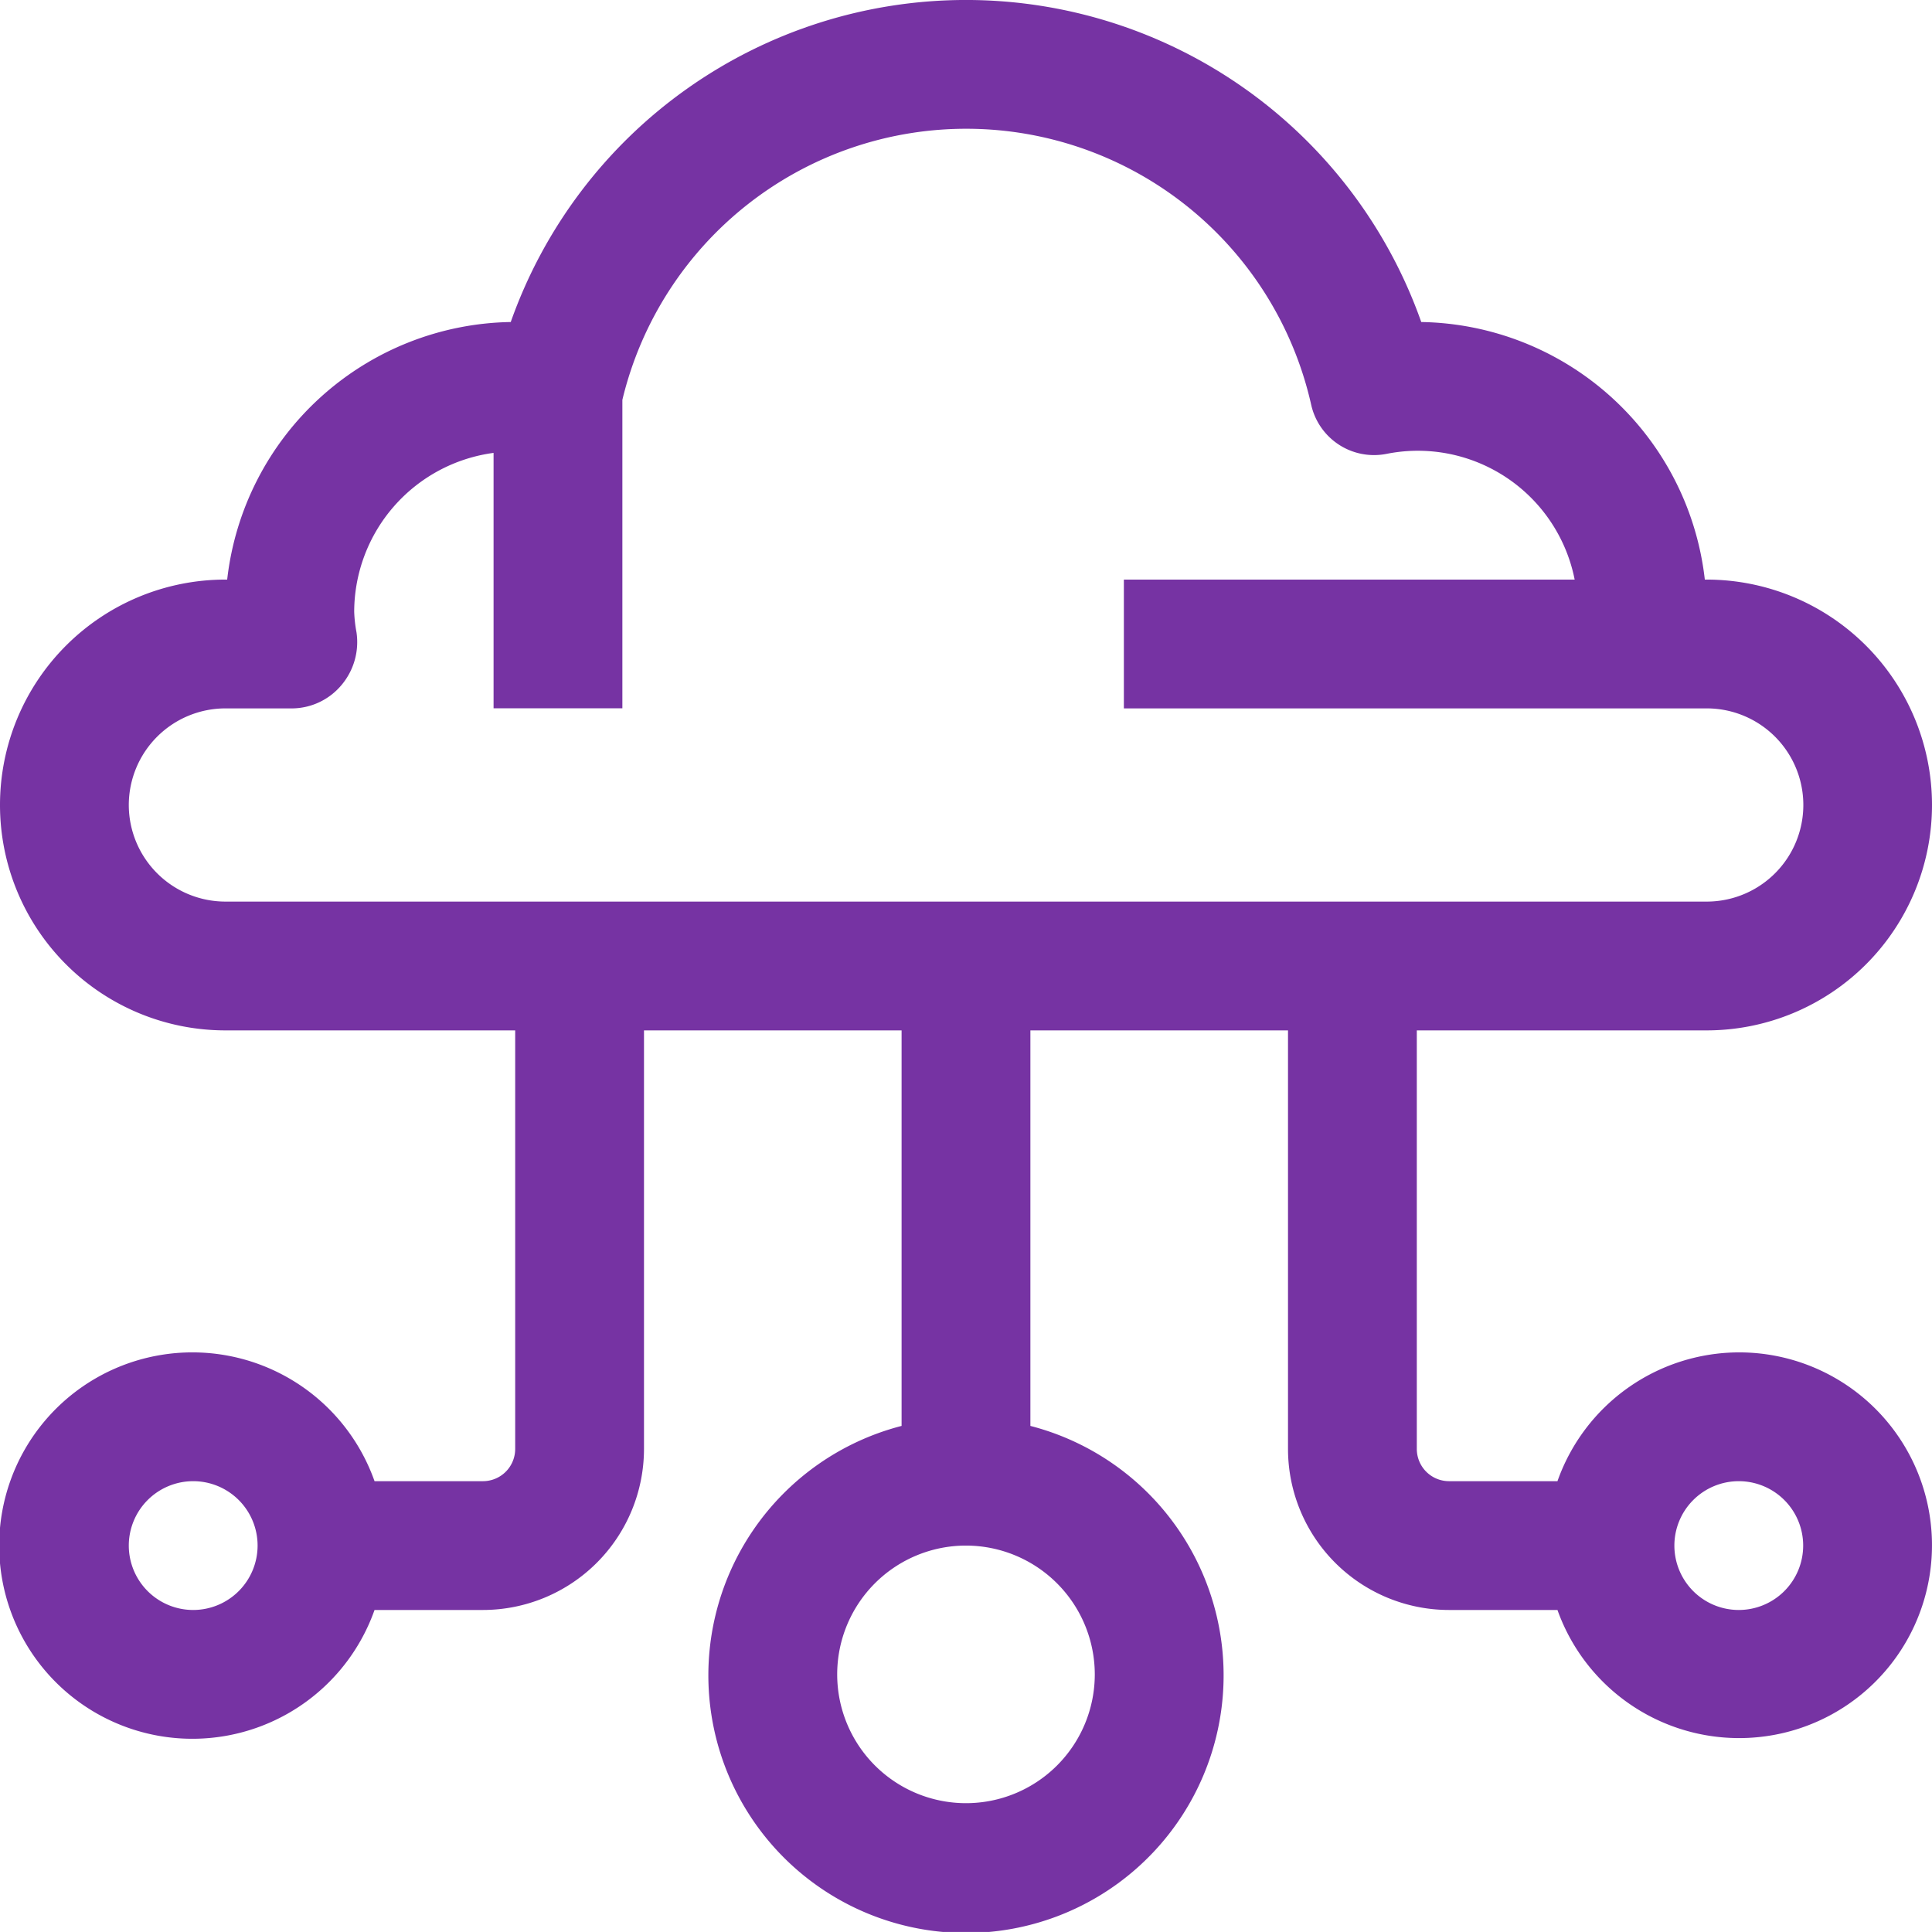
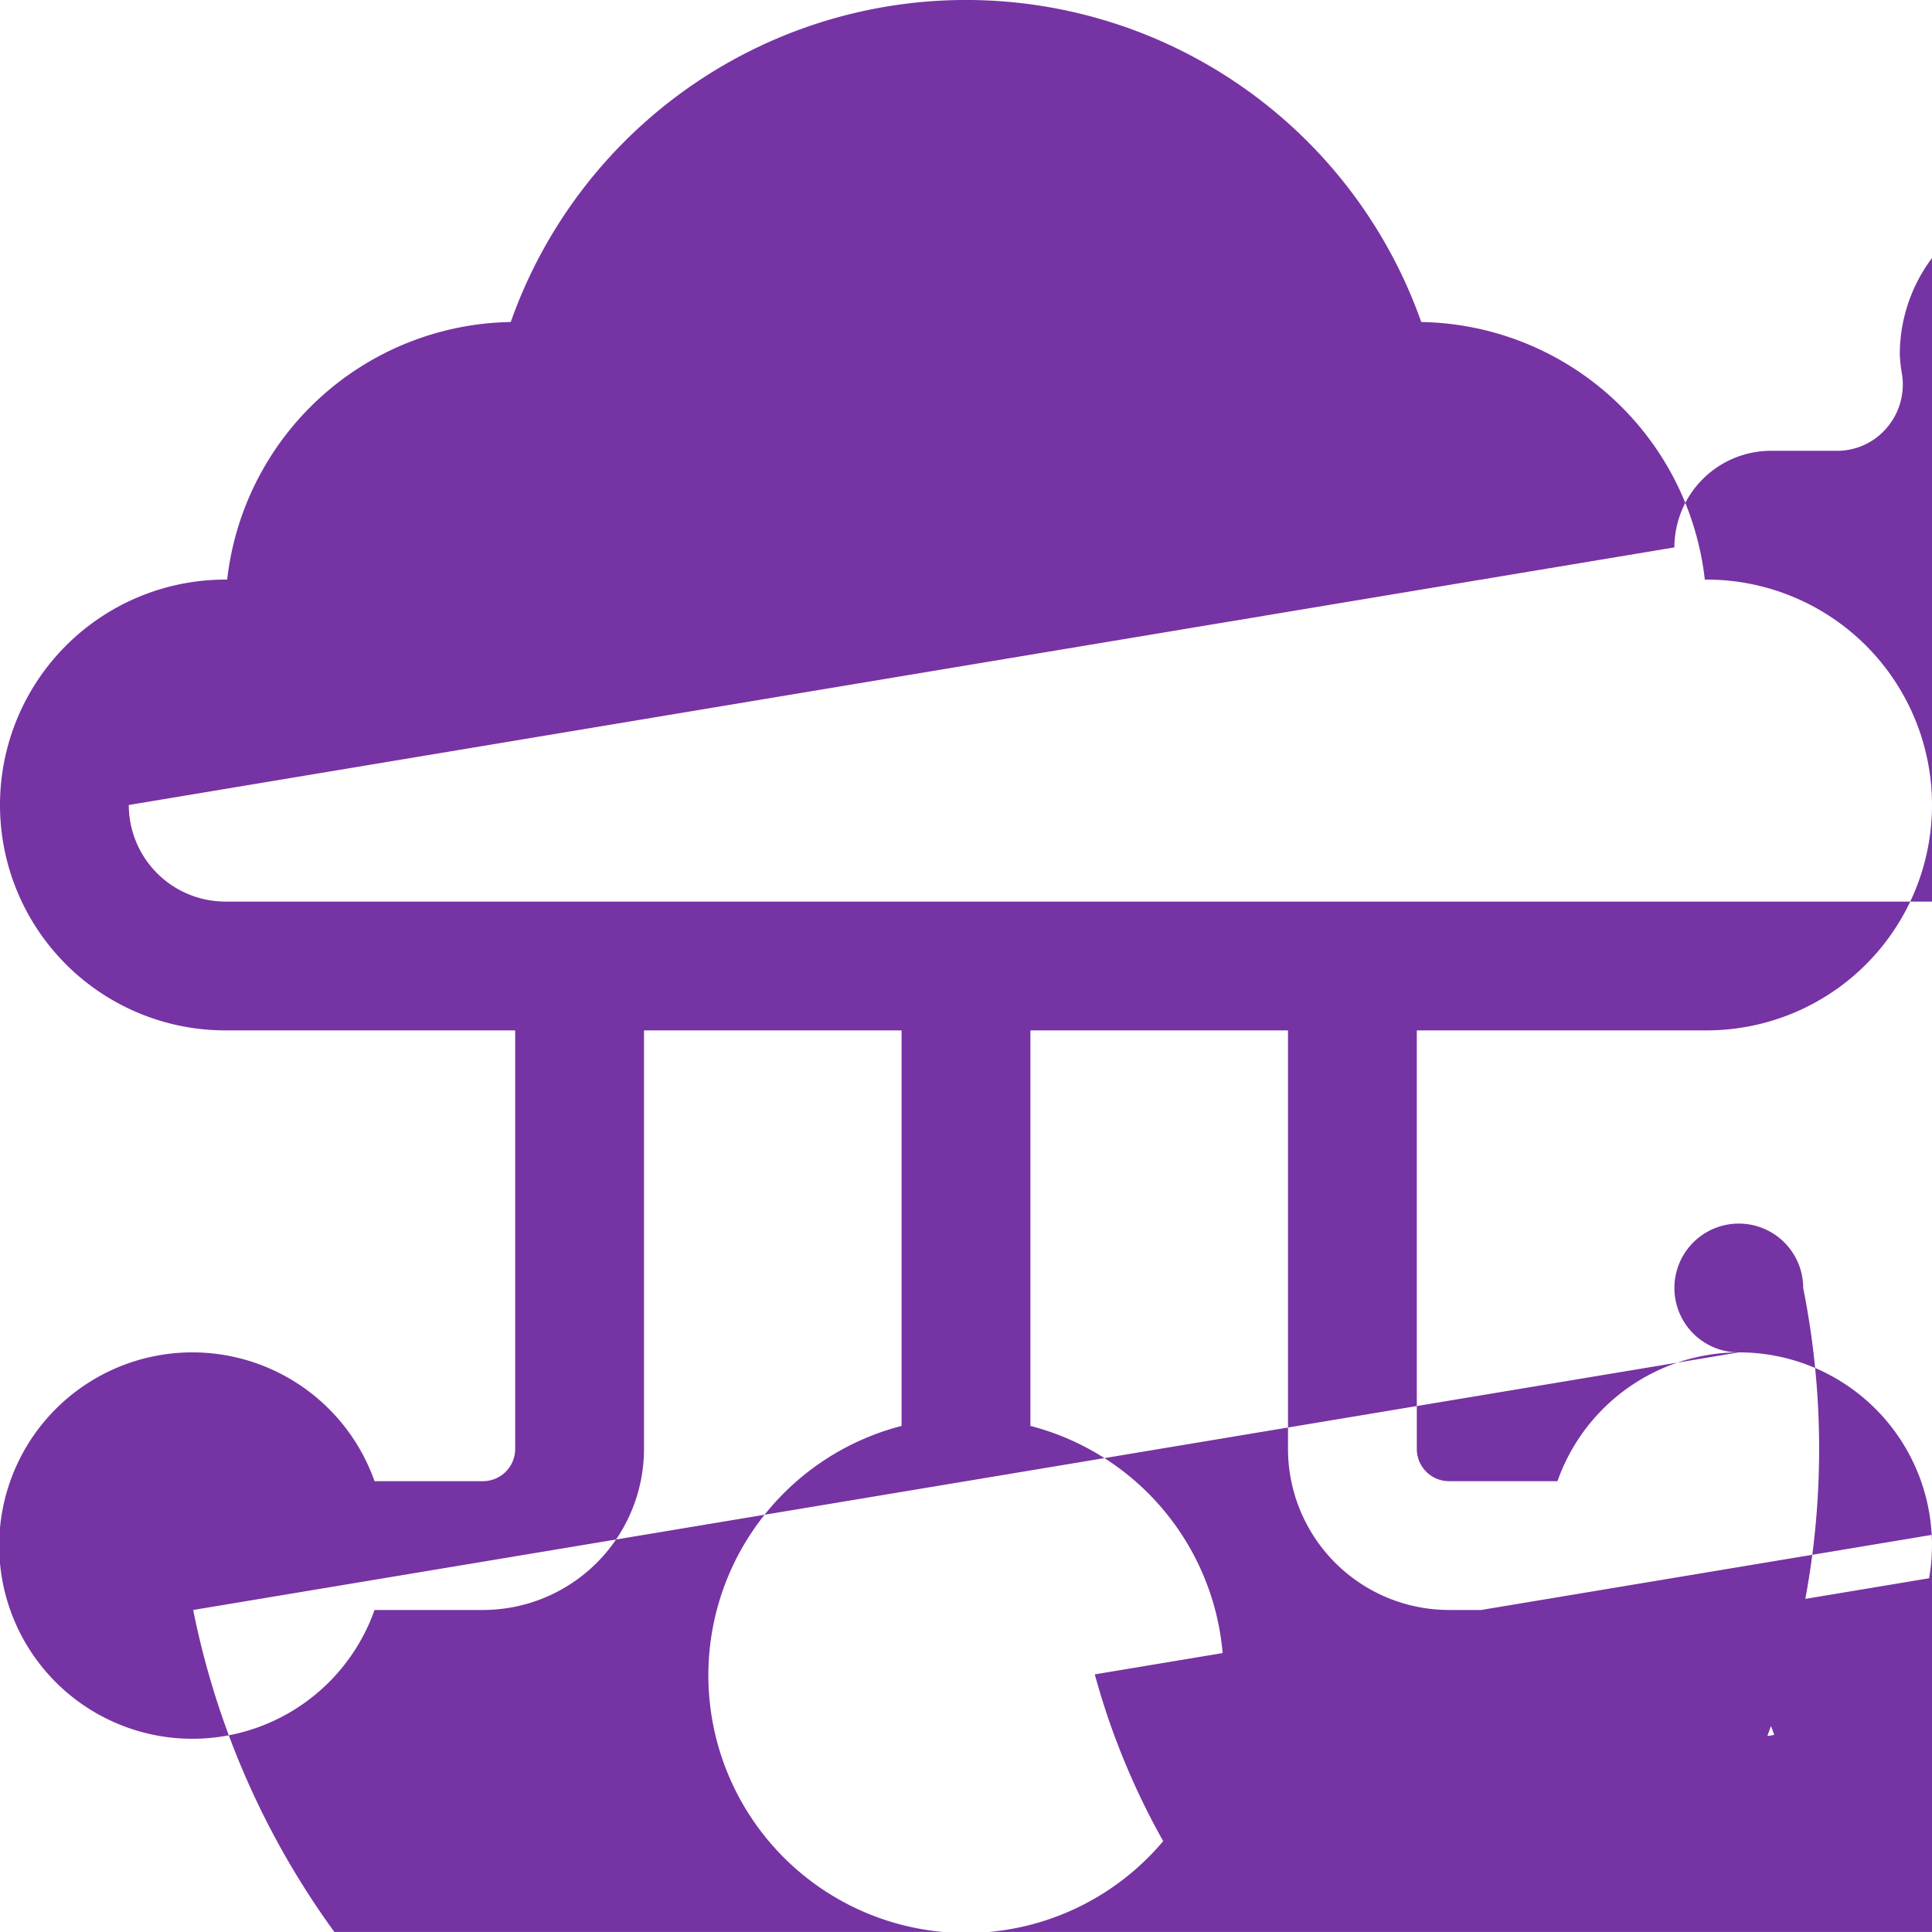
<svg xmlns="http://www.w3.org/2000/svg" id="CLOUD_COMP_01" data-name="CLOUD COMP 01" width="73.801" height="73.8" viewBox="0 0 73.801 73.8">
-   <path id="Trazado_39" data-name="Trazado 39" d="M579.941,1303.845a7.369,7.369,0,0,0-6.927,4.92h-4.143a1.232,1.232,0,0,1-1.23-1.23v-15.99h11.07a8.61,8.61,0,0,0,0-17.22h-.068a11.086,11.086,0,0,0-10.832-9.839,18.443,18.443,0,0,0-34.781,0,11.086,11.086,0,0,0-10.832,9.839h-.068a8.61,8.61,0,0,0,0,17.22H533.2v15.99a1.232,1.232,0,0,1-1.23,1.23h-4.143a7.38,7.38,0,1,0,0,4.92h4.143a6.156,6.156,0,0,0,6.15-6.15v-15.99h9.84v15.109a9.841,9.841,0,1,0,4.92,0v-15.109h9.841v15.99a6.155,6.155,0,0,0,6.15,6.15h4.143a7.367,7.367,0,1,0,6.927-9.84Zm-59.041,9.84a2.46,2.46,0,1,1,2.46-2.46A2.462,2.462,0,0,1,520.9,1313.685Zm34.44,2.46a4.92,4.92,0,1,1-4.92-4.92A4.925,4.925,0,0,1,555.34,1316.145Zm-36.9-33.21a3.694,3.694,0,0,1,3.69-3.69h2.585a2.483,2.483,0,0,0,1.857-.9,2.545,2.545,0,0,0,.565-2.011,5.168,5.168,0,0,1-.087-.783,6.138,6.138,0,0,1,5.324-6.066v9.756h4.92V1267.46a13.507,13.507,0,0,1,26.313.19,2.46,2.46,0,0,0,2.864,1.875,6.106,6.106,0,0,1,7.2,4.8h-17.22v4.92h22.265a3.69,3.69,0,1,1,0,7.38H522.13A3.694,3.694,0,0,1,518.44,1282.935Zm61.5,30.75a2.46,2.46,0,1,1,2.46-2.46A2.461,2.461,0,0,1,579.941,1313.685Z" transform="translate(-513.52 -1252.185)" fill="#7633a3" />
+   <path id="Trazado_39" data-name="Trazado 39" d="M579.941,1303.845a7.369,7.369,0,0,0-6.927,4.92h-4.143a1.232,1.232,0,0,1-1.23-1.23v-15.99h11.07a8.61,8.61,0,0,0,0-17.22h-.068a11.086,11.086,0,0,0-10.832-9.839,18.443,18.443,0,0,0-34.781,0,11.086,11.086,0,0,0-10.832,9.839h-.068a8.61,8.61,0,0,0,0,17.22H533.2v15.99a1.232,1.232,0,0,1-1.23,1.23h-4.143a7.38,7.38,0,1,0,0,4.92h4.143a6.156,6.156,0,0,0,6.15-6.15v-15.99h9.84v15.109a9.841,9.841,0,1,0,4.92,0v-15.109h9.841v15.99a6.155,6.155,0,0,0,6.15,6.15h4.143a7.367,7.367,0,1,0,6.927-9.84Za2.46,2.46,0,1,1,2.46-2.46A2.462,2.462,0,0,1,520.9,1313.685Zm34.44,2.46a4.92,4.92,0,1,1-4.92-4.92A4.925,4.925,0,0,1,555.34,1316.145Zm-36.9-33.21a3.694,3.694,0,0,1,3.69-3.69h2.585a2.483,2.483,0,0,0,1.857-.9,2.545,2.545,0,0,0,.565-2.011,5.168,5.168,0,0,1-.087-.783,6.138,6.138,0,0,1,5.324-6.066v9.756h4.92V1267.46a13.507,13.507,0,0,1,26.313.19,2.46,2.46,0,0,0,2.864,1.875,6.106,6.106,0,0,1,7.2,4.8h-17.22v4.92h22.265a3.69,3.69,0,1,1,0,7.38H522.13A3.694,3.694,0,0,1,518.44,1282.935Zm61.5,30.75a2.46,2.46,0,1,1,2.46-2.46A2.461,2.461,0,0,1,579.941,1313.685Z" transform="translate(-513.52 -1252.185)" fill="#7633a3" />
</svg>